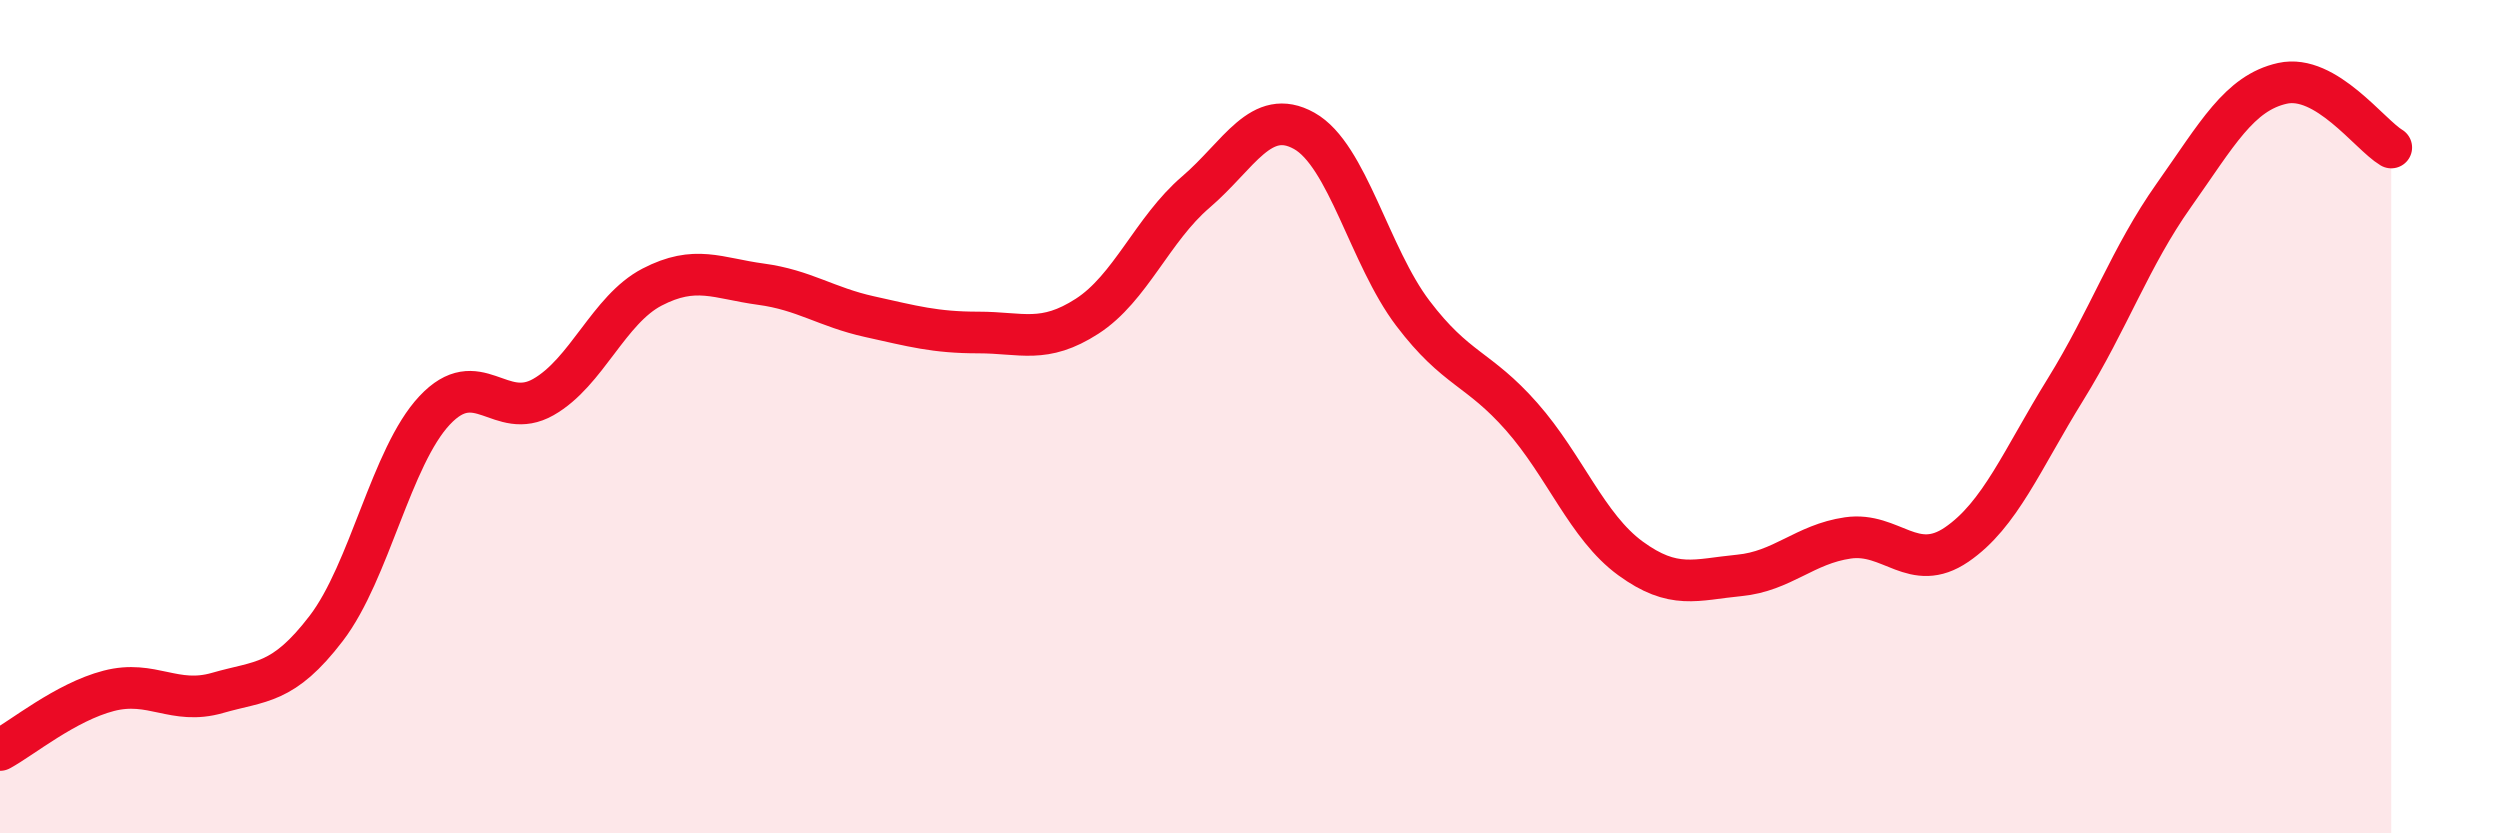
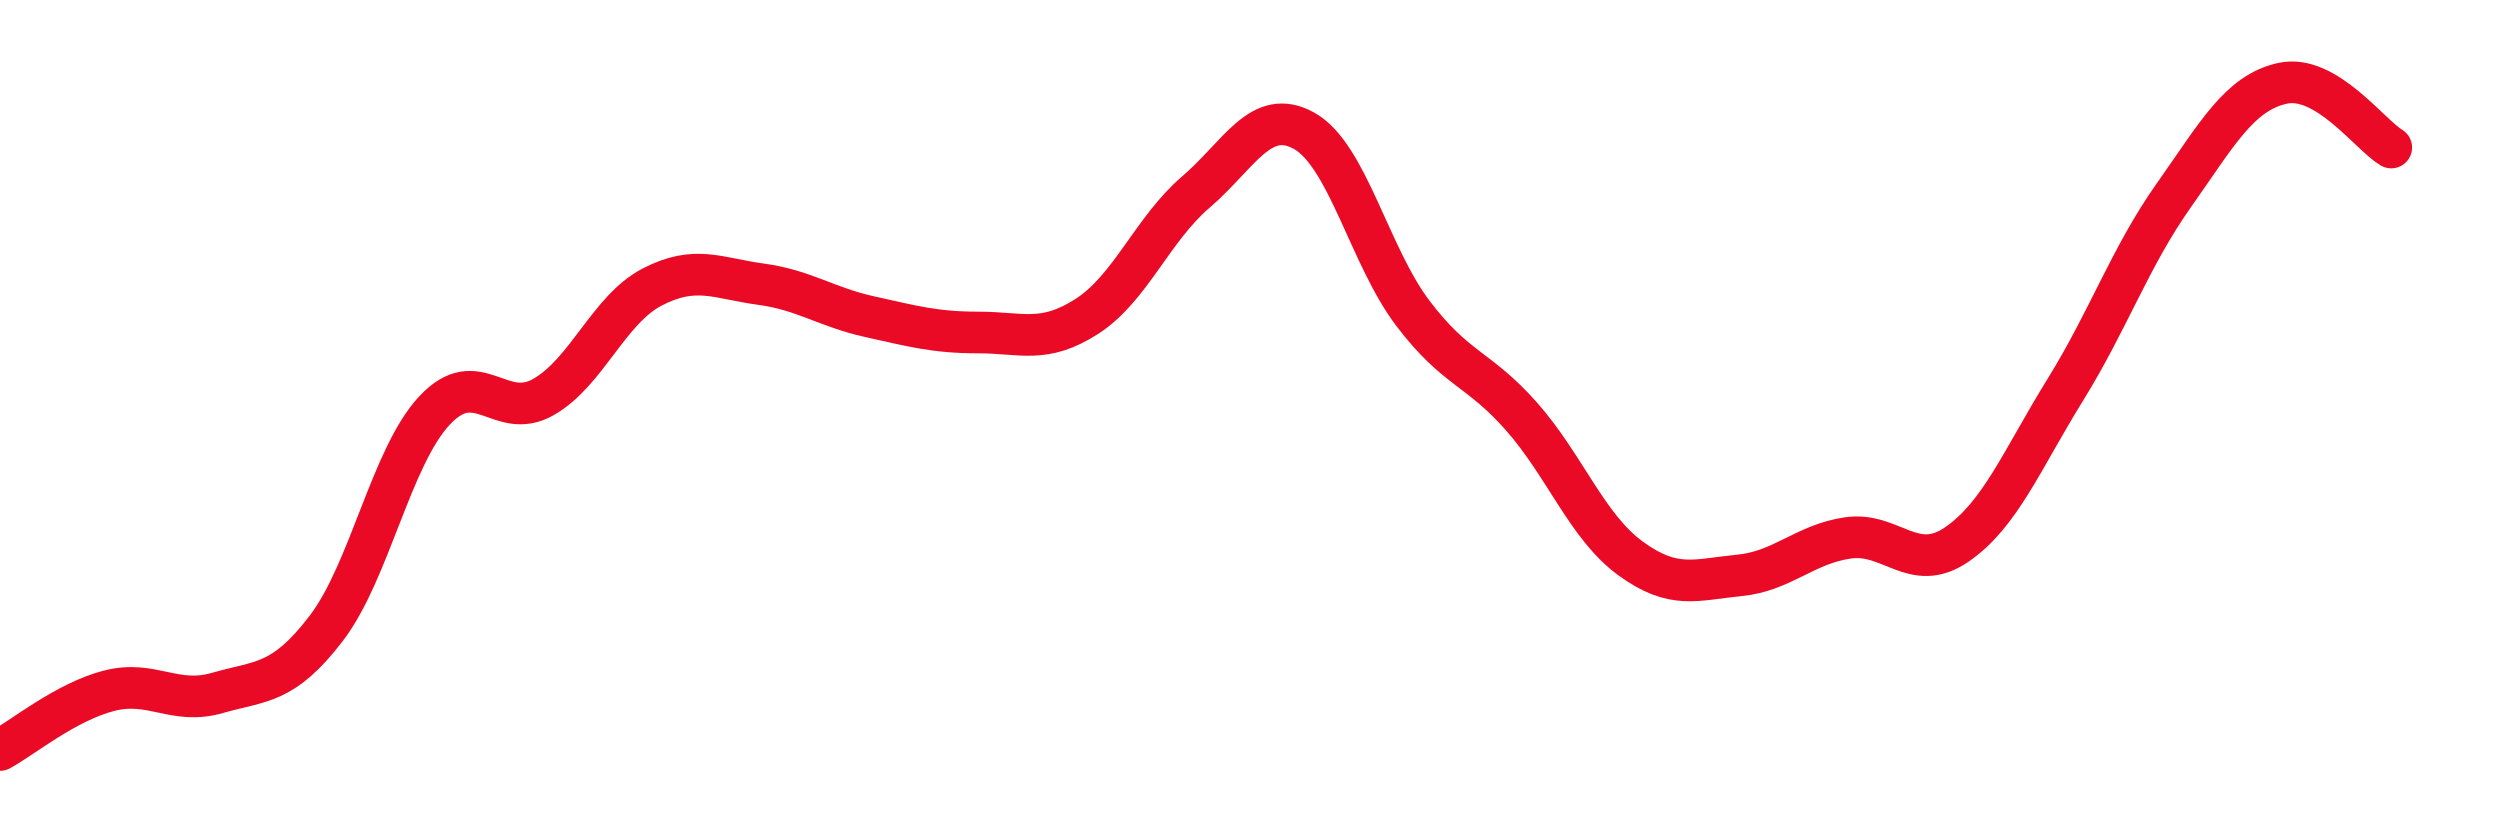
<svg xmlns="http://www.w3.org/2000/svg" width="60" height="20" viewBox="0 0 60 20">
-   <path d="M 0,18 C 0.52,17.72 1.57,16.85 2.61,16.58 C 3.65,16.31 4.18,16.93 5.22,16.63 C 6.26,16.33 6.79,16.44 7.83,15.08 C 8.87,13.72 9.39,10.96 10.43,9.85 C 11.47,8.74 12,10.12 13.04,9.53 C 14.08,8.94 14.61,7.43 15.65,6.89 C 16.69,6.35 17.22,6.68 18.26,6.82 C 19.3,6.96 19.83,7.37 20.87,7.6 C 21.91,7.83 22.44,7.98 23.48,7.98 C 24.52,7.98 25.05,8.26 26.09,7.59 C 27.13,6.92 27.66,5.5 28.7,4.61 C 29.74,3.72 30.26,2.56 31.3,3.14 C 32.34,3.72 32.87,6.15 33.91,7.52 C 34.95,8.89 35.48,8.82 36.52,10 C 37.56,11.18 38.09,12.64 39.13,13.4 C 40.17,14.16 40.7,13.91 41.74,13.81 C 42.78,13.71 43.31,13.06 44.35,12.91 C 45.39,12.76 45.92,13.78 46.96,13.07 C 48,12.36 48.53,11.03 49.57,9.35 C 50.61,7.67 51.13,6.16 52.17,4.69 C 53.21,3.22 53.74,2.23 54.78,2 C 55.82,1.77 56.87,3.23 57.39,3.54L57.39 20L0 20Z" fill="#EB0A25" opacity="0.1" stroke-linecap="round" stroke-linejoin="round" />
  <path d="M 0,18 C 0.52,17.72 1.57,16.85 2.61,16.58 C 3.65,16.31 4.18,16.93 5.22,16.63 C 6.26,16.33 6.79,16.44 7.83,15.08 C 8.87,13.72 9.39,10.96 10.43,9.85 C 11.47,8.74 12,10.12 13.04,9.53 C 14.08,8.94 14.61,7.43 15.65,6.89 C 16.69,6.35 17.22,6.68 18.26,6.82 C 19.3,6.96 19.83,7.37 20.87,7.6 C 21.91,7.83 22.44,7.98 23.48,7.98 C 24.52,7.98 25.05,8.26 26.09,7.59 C 27.13,6.92 27.66,5.5 28.7,4.61 C 29.74,3.72 30.26,2.56 31.3,3.14 C 32.34,3.72 32.87,6.15 33.91,7.52 C 34.95,8.89 35.48,8.82 36.52,10 C 37.56,11.18 38.09,12.64 39.13,13.4 C 40.17,14.16 40.7,13.91 41.74,13.81 C 42.78,13.71 43.31,13.06 44.35,12.91 C 45.39,12.76 45.92,13.78 46.96,13.07 C 48,12.36 48.53,11.03 49.57,9.35 C 50.61,7.67 51.13,6.16 52.17,4.69 C 53.21,3.22 53.74,2.23 54.78,2 C 55.82,1.77 56.87,3.23 57.39,3.54" stroke="#EB0A25" stroke-width="1" fill="none" stroke-linecap="round" stroke-linejoin="round" />
</svg>